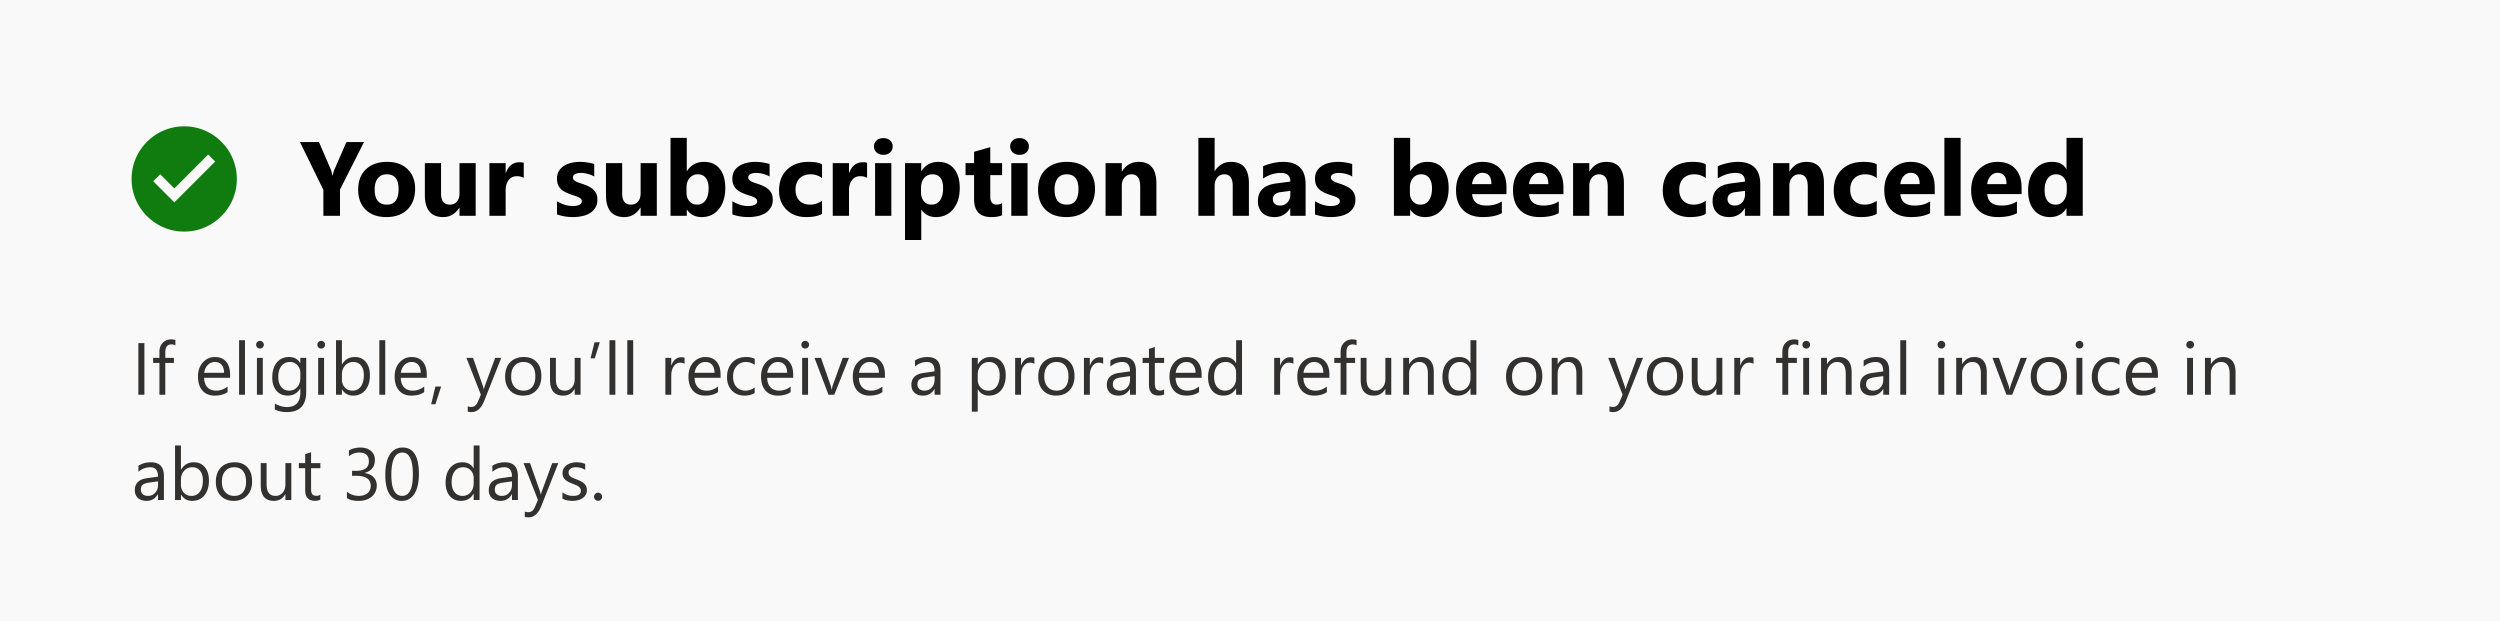
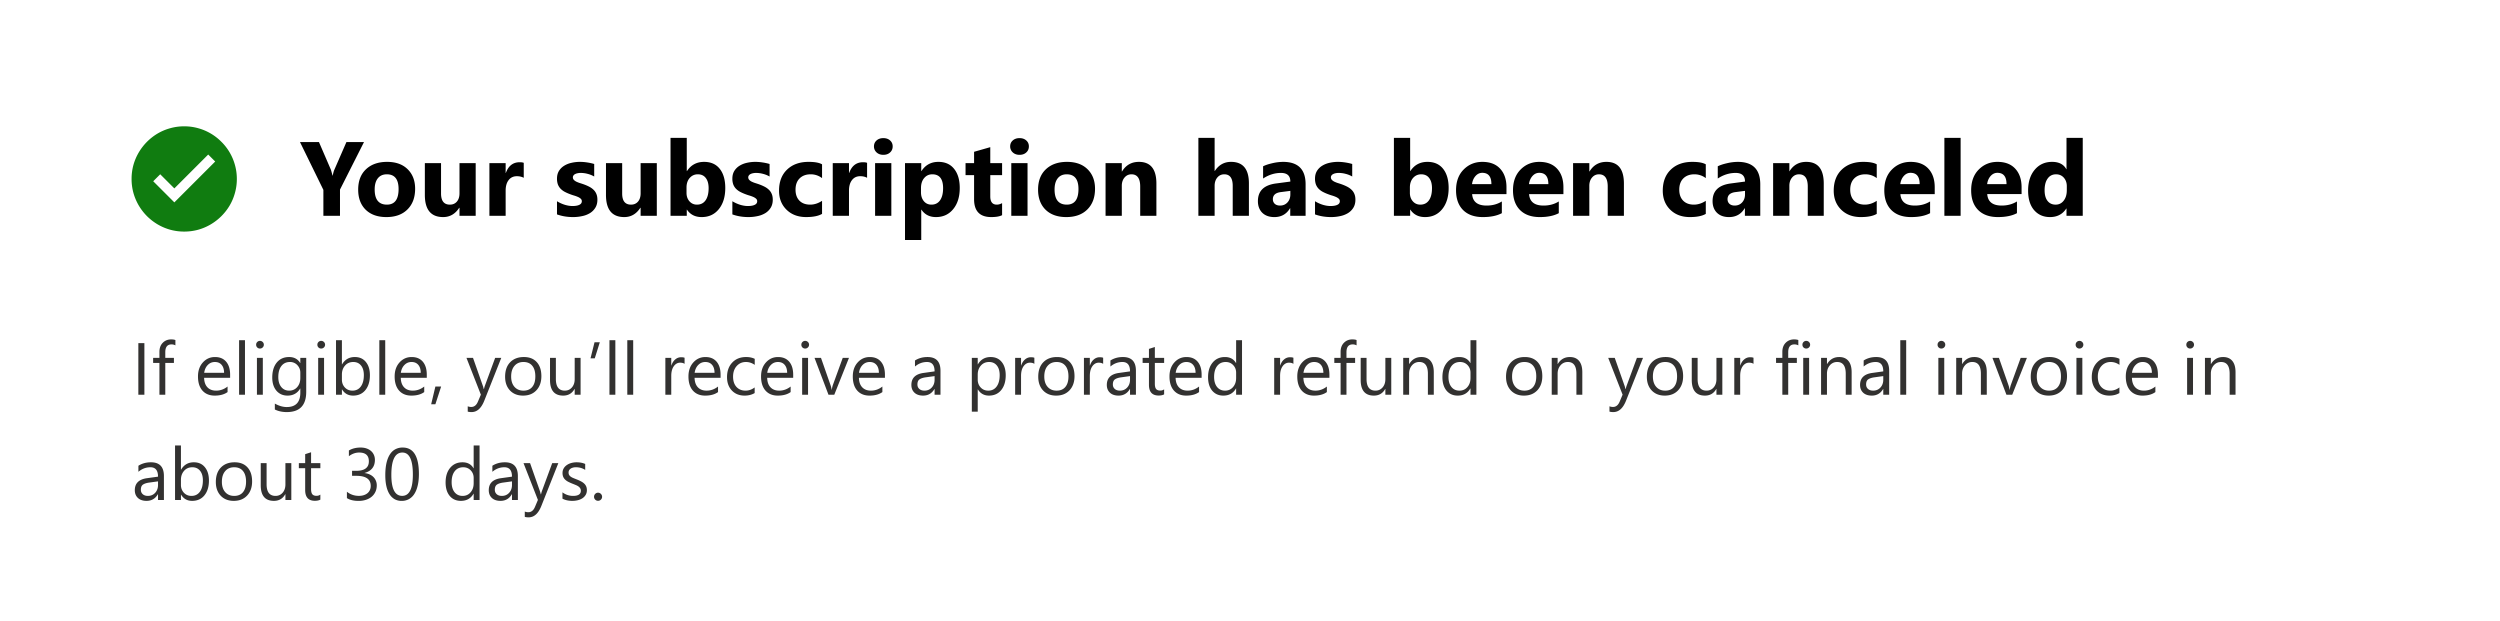
<svg xmlns="http://www.w3.org/2000/svg" width="475" height="118" fill="none">
-   <path fill="#F9F9F9" d="M0 0h475v118H0z" />
  <path fill="#107C10" d="M35 24c.918 0 1.803.12 2.656.361a9.858 9.858 0 0 1 4.404 2.578 9.858 9.858 0 0 1 2.579 4.405c.24.853.361 1.738.361 2.656a9.72 9.72 0 0 1-.361 2.656 9.852 9.852 0 0 1-1.006 2.393 10.222 10.222 0 0 1-3.594 3.584 9.952 9.952 0 0 1-2.383 1.015A9.978 9.978 0 0 1 35 44a9.977 9.977 0 0 1-2.656-.352c-.853-.24-1.65-.579-2.393-1.015a10.42 10.42 0 0 1-2.021-1.563 10.42 10.42 0 0 1-1.563-2.021 10.135 10.135 0 0 1-1.015-2.393A9.978 9.978 0 0 1 25 34c0-.918.117-1.803.352-2.656a9.95 9.95 0 0 1 1.015-2.383 10.222 10.222 0 0 1 3.584-3.594 9.85 9.85 0 0 1 2.393-1.006A9.724 9.724 0 0 1 35 24Zm5.889 6.69-1.329-1.33-6.435 6.436-2.686-2.686-1.328 1.329 4.014 4.013 7.764-7.764Z" />
-   <path fill="#000" d="m69.158 26.996-4.56 9.024V41h-3.155v-4.922L57 26.996h3.603l2.256 5.225c.04.097.147.478.323 1.142h.039c.084-.468.185-.836.302-1.103l2.295-5.264h3.34Zm4.258 14.248c-1.667 0-2.978-.465-3.935-1.396-.951-.938-1.426-2.207-1.426-3.809 0-1.654.494-2.946 1.484-3.877.99-.937 2.328-1.406 4.014-1.406 1.66 0 2.962.469 3.906 1.406.944.931 1.416 2.165 1.416 3.701 0 1.66-.488 2.972-1.465 3.936-.97.963-2.301 1.445-3.994 1.445Zm.078-8.125c-.729 0-1.295.25-1.7.752-.403.501-.605 1.211-.605 2.129 0 1.92.775 2.88 2.325 2.88 1.478 0 2.217-.986 2.217-2.958 0-1.869-.746-2.803-2.237-2.803ZM90.38 41h-3.076v-1.523h-.05c-.76 1.178-1.78 1.767-3.056 1.767-2.317 0-3.476-1.403-3.476-4.209V31h3.076v5.762c0 1.413.56 2.119 1.68 2.119.553 0 .996-.192 1.328-.576.332-.39.498-.918.498-1.582V31h3.076v10Zm9.13-7.217c-.37-.202-.803-.303-1.298-.303-.67 0-1.195.248-1.572.743-.378.488-.567 1.155-.567 2.002V41h-3.086V31h3.086v1.855h.04c.488-1.354 1.367-2.03 2.636-2.03.326 0 .58.038.762.116v2.842Zm6.319 6.953v-2.5a6.59 6.59 0 0 0 1.514.684c.508.15.986.224 1.435.224.547 0 .977-.074 1.289-.224.319-.15.479-.378.479-.684a.634.634 0 0 0-.215-.488 1.979 1.979 0 0 0-.557-.342 5.945 5.945 0 0 0-.732-.263 8.85 8.85 0 0 1-.771-.264 8 8 0 0 1-1.055-.479 3.237 3.237 0 0 1-.762-.605 2.476 2.476 0 0 1-.469-.791 3.252 3.252 0 0 1-.156-1.064c0-.56.121-1.042.361-1.446.248-.404.573-.732.977-.986.41-.26.876-.45 1.396-.567a7.17 7.17 0 0 1 1.641-.185c.443 0 .892.036 1.348.107.456.065.905.163 1.347.293v2.383a4.723 4.723 0 0 0-1.259-.508 5.106 5.106 0 0 0-1.309-.175c-.202 0-.394.019-.576.058a1.655 1.655 0 0 0-.469.156.808.808 0 0 0-.322.264.587.587 0 0 0-.117.361.68.68 0 0 0 .175.47c.118.13.271.243.459.34.189.092.398.177.625.255.235.071.466.146.694.224.41.144.781.3 1.113.47.332.168.615.367.85.595.241.228.423.495.547.8.13.307.195.671.195 1.094 0 .593-.13 1.1-.391 1.524a3.084 3.084 0 0 1-1.025 1.025 4.58 4.58 0 0 1-1.475.567 7.894 7.894 0 0 1-1.728.185c-1.1 0-2.119-.17-3.057-.508Zm18.965.264h-3.076v-1.523h-.049c-.762 1.178-1.781 1.767-3.057 1.767-2.317 0-3.476-1.403-3.476-4.209V31h3.076v5.762c0 1.413.56 2.119 1.68 2.119.553 0 .996-.192 1.328-.576.332-.39.498-.918.498-1.582V31h3.076v10Zm5.732-1.162h-.039V41H127.4V26.195h3.086v6.309h.039c.762-1.165 1.846-1.748 3.252-1.748 1.289 0 2.282.443 2.979 1.328.696.885 1.045 2.096 1.045 3.633 0 1.666-.407 3.004-1.221 4.014-.814 1.009-1.901 1.513-3.262 1.513-1.23 0-2.161-.469-2.793-1.406Zm-.087-4.219v1.026c0 .644.185 1.178.556 1.601.371.423.846.635 1.426.635.703 0 1.247-.27 1.631-.81.39-.548.586-1.319.586-2.315 0-.827-.179-1.471-.537-1.934-.352-.469-.857-.703-1.514-.703-.619 0-1.133.231-1.543.694-.404.462-.605 1.064-.605 1.806Zm8.71 5.117v-2.5a6.61 6.61 0 0 0 1.514.684c.508.15.986.224 1.436.224.547 0 .976-.074 1.289-.224.319-.15.478-.378.478-.684a.63.63 0 0 0-.215-.488 1.972 1.972 0 0 0-.556-.342 6.023 6.023 0 0 0-.733-.263 8.85 8.85 0 0 1-.771-.264 8.06 8.06 0 0 1-1.055-.479 3.278 3.278 0 0 1-.762-.605 2.473 2.473 0 0 1-.468-.791 3.25 3.25 0 0 1-.157-1.064c0-.56.121-1.042.362-1.446a3.01 3.01 0 0 1 .976-.986c.41-.26.876-.45 1.397-.567a7.156 7.156 0 0 1 1.64-.185c.443 0 .892.036 1.348.107.456.065.905.163 1.348.293v2.383a4.743 4.743 0 0 0-1.26-.508 5.106 5.106 0 0 0-1.309-.175c-.201 0-.393.019-.576.058a1.655 1.655 0 0 0-.469.156.815.815 0 0 0-.322.264.587.587 0 0 0-.117.361.68.68 0 0 0 .176.47c.117.13.27.243.459.34.189.092.397.177.625.255.234.071.465.146.693.224.41.144.781.3 1.113.47.332.168.616.367.85.595.241.228.423.495.547.8.13.307.195.671.195 1.094 0 .593-.13 1.1-.39 1.524a3.087 3.087 0 0 1-1.026 1.025 4.59 4.59 0 0 1-1.474.567 7.91 7.91 0 0 1-1.729.185c-1.1 0-2.119-.17-3.057-.508Zm17.041-.097c-.696.403-1.702.605-3.017.605-1.537 0-2.78-.465-3.731-1.396-.95-.931-1.425-2.133-1.425-3.604 0-1.7.507-3.037 1.523-4.014 1.022-.983 2.386-1.474 4.092-1.474 1.178 0 2.031.156 2.558.469v2.617a3.515 3.515 0 0 0-2.158-.723c-.885 0-1.588.26-2.109.781-.514.515-.772 1.228-.772 2.14 0 .885.248 1.581.743 2.089.494.501 1.175.752 2.041.752.768 0 1.52-.241 2.255-.723v2.48Zm8.555-6.856c-.371-.202-.804-.303-1.299-.303-.67 0-1.194.248-1.572.743-.378.488-.566 1.155-.566 2.002V41h-3.086V31h3.086v1.855h.039c.488-1.354 1.367-2.03 2.636-2.03.326 0 .58.038.762.116v2.842Zm3.086-4.365c-.521 0-.947-.153-1.279-.459a1.51 1.51 0 0 1-.498-1.143c0-.462.166-.84.498-1.132.332-.293.758-.44 1.279-.44.527 0 .954.147 1.279.44.332.293.498.67.498 1.132 0 .47-.166.853-.498 1.153-.325.3-.752.449-1.279.449ZM169.354 41h-3.086V31h3.086v10Zm5.722-1.162h-.039V45.6h-3.086V31h3.086v1.504h.039c.762-1.165 1.833-1.748 3.213-1.748 1.296 0 2.295.446 2.998 1.338.71.885 1.065 2.093 1.065 3.623 0 1.666-.414 3.004-1.241 4.014-.82 1.009-1.914 1.513-3.281 1.513-1.204 0-2.122-.469-2.754-1.406Zm-.088-4.102v.801c0 .69.183 1.253.547 1.69.365.436.843.654 1.436.654.703 0 1.246-.27 1.631-.81.39-.548.586-1.319.586-2.315 0-1.758-.684-2.637-2.051-2.637-.632 0-1.149.241-1.553.723-.397.475-.596 1.107-.596 1.894Zm15.41 5.147c-.455.24-1.142.361-2.06.361-2.175 0-3.262-1.13-3.262-3.389v-4.58h-1.621V31h1.621v-2.158l3.076-.88V31h2.246v2.275h-2.246v4.043c0 1.042.414 1.563 1.241 1.563.325 0 .66-.095 1.005-.283v2.285Zm3.311-11.465c-.521 0-.947-.153-1.279-.459a1.51 1.51 0 0 1-.498-1.143c0-.462.166-.84.498-1.132.332-.293.758-.44 1.279-.44.527 0 .954.147 1.279.44.332.293.498.67.498 1.132 0 .47-.166.853-.498 1.153-.325.3-.752.449-1.279.449ZM195.232 41h-3.086V31h3.086v10Zm7.364.244c-1.667 0-2.979-.465-3.936-1.396-.95-.938-1.426-2.207-1.426-3.809 0-1.654.495-2.946 1.485-3.877.989-.937 2.327-1.406 4.013-1.406 1.661 0 2.963.469 3.907 1.406.944.931 1.416 2.165 1.416 3.701 0 1.66-.489 2.972-1.465 3.936-.97.963-2.302 1.445-3.994 1.445Zm.078-8.125c-.729 0-1.296.25-1.699.752-.404.501-.606 1.211-.606 2.129 0 1.92.775 2.88 2.324 2.88 1.478 0 2.217-.986 2.217-2.958 0-1.869-.745-2.803-2.236-2.803ZM219.715 41h-3.076v-5.557c0-1.55-.554-2.324-1.66-2.324-.534 0-.974.205-1.319.615-.345.41-.517.931-.517 1.563V41h-3.086V31h3.086v1.582h.039c.735-1.217 1.806-1.826 3.213-1.826 2.213 0 3.32 1.374 3.32 4.121V41Zm17.578 0h-3.076v-5.684c0-1.464-.534-2.197-1.602-2.197-.547 0-.989.205-1.328.615-.338.41-.508.931-.508 1.563V41h-3.086V26.195h3.086v6.29h.039c.756-1.153 1.781-1.73 3.077-1.73 2.265 0 3.398 1.368 3.398 4.102V41Zm10.771 0h-2.919v-1.435h-.04c-.67 1.12-1.663 1.68-2.978 1.68-.97 0-1.735-.274-2.295-.821-.553-.554-.83-1.29-.83-2.207 0-1.94 1.149-3.06 3.447-3.36l2.715-.36c0-1.095-.592-1.642-1.777-1.642-1.192 0-2.325.355-3.399 1.065v-2.324c.43-.222 1.016-.417 1.758-.586a9.288 9.288 0 0 1 2.041-.254c2.852 0 4.277 1.422 4.277 4.267V41Zm-2.9-4.063v-.673l-1.816.234c-1.003.13-1.504.583-1.504 1.358 0 .351.12.64.361.869.247.221.58.332.996.332.58 0 1.052-.199 1.416-.596.365-.404.547-.911.547-1.523Zm4.688 3.8v-2.5a6.584 6.584 0 0 0 1.513.683c.508.15.987.224 1.436.224.547 0 .976-.074 1.289-.224.319-.15.478-.378.478-.684a.633.633 0 0 0-.214-.488 1.993 1.993 0 0 0-.557-.342 5.962 5.962 0 0 0-.733-.263 8.966 8.966 0 0 1-.771-.264 8.06 8.06 0 0 1-1.055-.479 3.251 3.251 0 0 1-.761-.605 2.458 2.458 0 0 1-.469-.791 3.252 3.252 0 0 1-.156-1.064c0-.56.12-1.042.361-1.446a3.01 3.01 0 0 1 .976-.986c.411-.26.876-.45 1.397-.567a7.158 7.158 0 0 1 1.641-.185c.442 0 .891.036 1.347.107.456.065.905.163 1.348.293v2.383a4.743 4.743 0 0 0-1.26-.508 5.104 5.104 0 0 0-1.308-.175 2.76 2.76 0 0 0-.577.058 1.648 1.648 0 0 0-.468.156.81.81 0 0 0-.323.264.587.587 0 0 0-.117.361.68.68 0 0 0 .176.47c.117.13.27.243.459.34.189.092.397.177.625.255.234.071.465.146.693.224.41.144.782.3 1.114.47.332.168.615.367.849.595.241.228.423.495.547.8.13.307.195.671.195 1.094 0 .593-.13 1.1-.39 1.524a3.087 3.087 0 0 1-1.026 1.025 4.58 4.58 0 0 1-1.474.567 7.91 7.91 0 0 1-1.729.185c-1.1 0-2.119-.17-3.056-.508Zm18.115-.9h-.039V41h-3.086V26.195h3.086v6.309h.039c.762-1.165 1.845-1.748 3.252-1.748 1.289 0 2.282.443 2.978 1.328.697.885 1.045 2.096 1.045 3.633 0 1.666-.407 3.004-1.221 4.014-.813 1.009-1.901 1.513-3.261 1.513-1.231 0-2.162-.469-2.793-1.406Zm-.088-4.218v1.026c0 .644.185 1.178.557 1.601.371.423.846.635 1.425.635.703 0 1.247-.27 1.631-.81.391-.548.586-1.319.586-2.315 0-.827-.179-1.471-.537-1.934-.352-.469-.856-.703-1.514-.703-.618 0-1.132.231-1.543.694-.403.462-.605 1.064-.605 1.806Zm18.35 1.26h-6.524c.104 1.452 1.019 2.178 2.744 2.178 1.1 0 2.067-.26 2.901-.782v2.227c-.925.495-2.126.742-3.604.742-1.614 0-2.868-.446-3.76-1.338-.892-.898-1.338-2.148-1.338-3.75 0-1.66.482-2.975 1.446-3.945.963-.97 2.148-1.455 3.554-1.455 1.459 0 2.585.433 3.379 1.299.801.866 1.202 2.04 1.202 3.525v1.299Zm-2.862-1.895c0-1.432-.579-2.148-1.738-2.148-.495 0-.925.205-1.289.615-.358.41-.576.921-.654 1.533h3.681Zm13.682 1.895h-6.524c.105 1.452 1.019 2.178 2.745 2.178 1.1 0 2.067-.26 2.9-.782v2.227c-.925.495-2.126.742-3.604.742-1.614 0-2.867-.446-3.759-1.338-.892-.898-1.338-2.148-1.338-3.75 0-1.66.482-2.975 1.445-3.945.964-.97 2.148-1.455 3.555-1.455 1.458 0 2.584.433 3.379 1.299.8.866 1.201 2.04 1.201 3.525v1.299Zm-2.861-1.895c0-1.432-.58-2.148-1.739-2.148-.495 0-.924.205-1.289.615-.358.41-.576.921-.654 1.533h3.682ZM308.543 41h-3.076v-5.557c0-1.55-.554-2.324-1.66-2.324-.534 0-.974.205-1.319.615-.345.41-.517.931-.517 1.563V41h-3.086V31h3.086v1.582h.039c.735-1.217 1.806-1.826 3.213-1.826 2.213 0 3.32 1.374 3.32 4.121V41Zm15.557-.361c-.697.403-1.703.605-3.018.605-1.536 0-2.78-.465-3.73-1.396-.951-.931-1.426-2.133-1.426-3.604 0-1.7.508-3.037 1.523-4.014 1.022-.983 2.386-1.474 4.092-1.474 1.178 0 2.031.156 2.559.469v2.617a3.52 3.52 0 0 0-2.159-.723c-.885 0-1.588.26-2.109.781-.514.515-.771 1.228-.771 2.14 0 .885.247 1.581.742 2.089.495.501 1.175.752 2.041.752.768 0 1.52-.241 2.256-.723v2.48Zm10.351.361h-2.92v-1.435h-.039c-.67 1.12-1.663 1.68-2.978 1.68-.97 0-1.735-.274-2.295-.821-.554-.554-.83-1.29-.83-2.207 0-1.94 1.149-3.06 3.447-3.36l2.715-.36c0-1.095-.593-1.642-1.778-1.642-1.191 0-2.324.355-3.398 1.065v-2.324c.43-.222 1.016-.417 1.758-.586a9.288 9.288 0 0 1 2.041-.254c2.851 0 4.277 1.422 4.277 4.267V41Zm-2.9-4.063v-.673l-1.817.234c-1.002.13-1.504.583-1.504 1.358 0 .351.121.64.362.869.247.221.579.332.996.332.579 0 1.051-.199 1.416-.596.364-.404.547-.911.547-1.523Zm15 4.063h-3.076v-5.557c0-1.55-.554-2.324-1.661-2.324-.533 0-.973.205-1.318.615-.345.41-.517.931-.517 1.563V41h-3.086V31h3.086v1.582h.039c.735-1.217 1.806-1.826 3.212-1.826 2.214 0 3.321 1.374 3.321 4.121V41Zm10.029-.361c-.697.403-1.702.605-3.018.605-1.536 0-2.779-.465-3.73-1.396-.95-.931-1.426-2.133-1.426-3.604 0-1.7.508-3.037 1.524-4.014 1.022-.983 2.386-1.474 4.091-1.474 1.179 0 2.032.156 2.559.469v2.617a3.517 3.517 0 0 0-2.158-.723c-.886 0-1.589.26-2.11.781-.514.515-.771 1.228-.771 2.14 0 .885.247 1.581.742 2.089.495.501 1.175.752 2.041.752.768 0 1.52-.241 2.256-.723v2.48Zm11.016-3.76h-6.524c.104 1.452 1.019 2.178 2.744 2.178 1.101 0 2.067-.26 2.901-.782v2.227c-.925.495-2.126.742-3.604.742-1.614 0-2.868-.446-3.759-1.338-.892-.898-1.338-2.148-1.338-3.75 0-1.66.481-2.975 1.445-3.945.963-.97 2.148-1.455 3.555-1.455 1.458 0 2.584.433 3.379 1.299.8.866 1.201 2.04 1.201 3.525v1.299Zm-2.862-1.895c0-1.432-.579-2.148-1.738-2.148-.495 0-.924.205-1.289.615-.358.41-.576.921-.654 1.533h3.681ZM372.518 41h-3.086V26.195h3.086V41Zm11.582-4.121h-6.524c.104 1.452 1.019 2.178 2.744 2.178 1.101 0 2.067-.26 2.901-.782v2.227c-.925.495-2.126.742-3.604.742-1.614 0-2.868-.446-3.76-1.338-.892-.898-1.337-2.148-1.337-3.75 0-1.66.481-2.975 1.445-3.945.963-.97 2.148-1.455 3.555-1.455 1.458 0 2.584.433 3.378 1.299.801.866 1.202 2.04 1.202 3.525v1.299Zm-2.862-1.895c0-1.432-.579-2.148-1.738-2.148-.495 0-.924.205-1.289.615-.358.41-.576.921-.654 1.533h3.681ZM395.721 41h-3.086v-1.377h-.039c-.703 1.08-1.735 1.621-3.096 1.621-1.25 0-2.256-.44-3.018-1.318-.761-.886-1.142-2.12-1.142-3.701 0-1.654.42-2.979 1.26-3.975.839-.996 1.94-1.494 3.3-1.494 1.289 0 2.188.462 2.696 1.387h.039v-5.948h3.086V41Zm-3.028-4.863v-.752c0-.651-.188-1.192-.566-1.621-.378-.43-.869-.645-1.475-.645-.683 0-1.217.27-1.601.81-.384.535-.576 1.27-.576 2.208 0 .879.185 1.556.556 2.031.371.475.886.713 1.543.713.625 0 1.133-.25 1.524-.752.397-.501.595-1.165.595-1.992Z" />
+   <path fill="#000" d="m69.158 26.996-4.56 9.024V41h-3.155v-4.922L57 26.996h3.603l2.256 5.225c.04.097.147.478.323 1.142h.039c.084-.468.185-.836.302-1.103l2.295-5.264h3.34Zm4.258 14.248c-1.667 0-2.978-.465-3.935-1.396-.951-.938-1.426-2.207-1.426-3.809 0-1.654.494-2.946 1.484-3.877.99-.937 2.328-1.406 4.014-1.406 1.66 0 2.962.469 3.906 1.406.944.931 1.416 2.165 1.416 3.701 0 1.66-.488 2.972-1.465 3.936-.97.963-2.301 1.445-3.994 1.445Zm.078-8.125c-.729 0-1.295.25-1.7.752-.403.501-.605 1.211-.605 2.129 0 1.92.775 2.88 2.325 2.88 1.478 0 2.217-.986 2.217-2.958 0-1.869-.746-2.803-2.237-2.803ZM90.38 41h-3.076v-1.523h-.05c-.76 1.178-1.78 1.767-3.056 1.767-2.317 0-3.476-1.403-3.476-4.209V31h3.076v5.762c0 1.413.56 2.119 1.68 2.119.553 0 .996-.192 1.328-.576.332-.39.498-.918.498-1.582V31h3.076v10Zm9.13-7.217c-.37-.202-.803-.303-1.298-.303-.67 0-1.195.248-1.572.743-.378.488-.567 1.155-.567 2.002V41h-3.086V31h3.086v1.855h.04c.488-1.354 1.367-2.03 2.636-2.03.326 0 .58.038.762.116v2.842Zm6.319 6.953v-2.5a6.59 6.59 0 0 0 1.514.684c.508.15.986.224 1.435.224.547 0 .977-.074 1.289-.224.319-.15.479-.378.479-.684a.634.634 0 0 0-.215-.488 1.979 1.979 0 0 0-.557-.342 5.945 5.945 0 0 0-.732-.263 8.85 8.85 0 0 1-.771-.264 8 8 0 0 1-1.055-.479 3.237 3.237 0 0 1-.762-.605 2.476 2.476 0 0 1-.469-.791 3.252 3.252 0 0 1-.156-1.064c0-.56.121-1.042.361-1.446.248-.404.573-.732.977-.986.41-.26.876-.45 1.396-.567a7.17 7.17 0 0 1 1.641-.185c.443 0 .892.036 1.348.107.456.065.905.163 1.347.293v2.383a4.723 4.723 0 0 0-1.259-.508 5.106 5.106 0 0 0-1.309-.175c-.202 0-.394.019-.576.058a1.655 1.655 0 0 0-.469.156.808.808 0 0 0-.322.264.587.587 0 0 0-.117.361.68.68 0 0 0 .175.47c.118.13.271.243.459.34.189.092.398.177.625.255.235.071.466.146.694.224.41.144.781.3 1.113.47.332.168.615.367.85.595.241.228.423.495.547.8.13.307.195.671.195 1.094 0 .593-.13 1.1-.391 1.524a3.084 3.084 0 0 1-1.025 1.025 4.58 4.58 0 0 1-1.475.567 7.894 7.894 0 0 1-1.728.185c-1.1 0-2.119-.17-3.057-.508Zm18.965.264h-3.076v-1.523h-.049c-.762 1.178-1.781 1.767-3.057 1.767-2.317 0-3.476-1.403-3.476-4.209V31h3.076v5.762c0 1.413.56 2.119 1.68 2.119.553 0 .996-.192 1.328-.576.332-.39.498-.918.498-1.582V31h3.076v10Zm5.732-1.162h-.039V41H127.4V26.195h3.086v6.309h.039c.762-1.165 1.846-1.748 3.252-1.748 1.289 0 2.282.443 2.979 1.328.696.885 1.045 2.096 1.045 3.633 0 1.666-.407 3.004-1.221 4.014-.814 1.009-1.901 1.513-3.262 1.513-1.23 0-2.161-.469-2.793-1.406Zm-.087-4.219v1.026c0 .644.185 1.178.556 1.601.371.423.846.635 1.426.635.703 0 1.247-.27 1.631-.81.39-.548.586-1.319.586-2.315 0-.827-.179-1.471-.537-1.934-.352-.469-.857-.703-1.514-.703-.619 0-1.133.231-1.543.694-.404.462-.605 1.064-.605 1.806Zm8.71 5.117v-2.5a6.61 6.61 0 0 0 1.514.684c.508.15.986.224 1.436.224.547 0 .976-.074 1.289-.224.319-.15.478-.378.478-.684a.63.63 0 0 0-.215-.488 1.972 1.972 0 0 0-.556-.342 6.023 6.023 0 0 0-.733-.263 8.85 8.85 0 0 1-.771-.264 8.06 8.06 0 0 1-1.055-.479 3.278 3.278 0 0 1-.762-.605 2.473 2.473 0 0 1-.468-.791 3.25 3.25 0 0 1-.157-1.064c0-.56.121-1.042.362-1.446a3.01 3.01 0 0 1 .976-.986c.41-.26.876-.45 1.397-.567a7.156 7.156 0 0 1 1.64-.185c.443 0 .892.036 1.348.107.456.065.905.163 1.348.293v2.383a4.743 4.743 0 0 0-1.26-.508 5.106 5.106 0 0 0-1.309-.175c-.201 0-.393.019-.576.058a1.655 1.655 0 0 0-.469.156.815.815 0 0 0-.322.264.587.587 0 0 0-.117.361.68.68 0 0 0 .176.47c.117.13.27.243.459.34.189.092.397.177.625.255.234.071.465.146.693.224.41.144.781.3 1.113.47.332.168.616.367.85.595.241.228.423.495.547.8.13.307.195.671.195 1.094 0 .593-.13 1.1-.39 1.524a3.087 3.087 0 0 1-1.026 1.025 4.59 4.59 0 0 1-1.474.567 7.91 7.91 0 0 1-1.729.185c-1.1 0-2.119-.17-3.057-.508Zm17.041-.097c-.696.403-1.702.605-3.017.605-1.537 0-2.78-.465-3.731-1.396-.95-.931-1.425-2.133-1.425-3.604 0-1.7.507-3.037 1.523-4.014 1.022-.983 2.386-1.474 4.092-1.474 1.178 0 2.031.156 2.558.469v2.617a3.515 3.515 0 0 0-2.158-.723c-.885 0-1.588.26-2.109.781-.514.515-.772 1.228-.772 2.14 0 .885.248 1.581.743 2.089.494.501 1.175.752 2.041.752.768 0 1.52-.241 2.255-.723v2.48Zm8.555-6.856c-.371-.202-.804-.303-1.299-.303-.67 0-1.194.248-1.572.743-.378.488-.566 1.155-.566 2.002V41h-3.086V31h3.086v1.855h.039c.488-1.354 1.367-2.03 2.636-2.03.326 0 .58.038.762.116v2.842Zm3.086-4.365c-.521 0-.947-.153-1.279-.459a1.51 1.51 0 0 1-.498-1.143c0-.462.166-.84.498-1.132.332-.293.758-.44 1.279-.44.527 0 .954.147 1.279.44.332.293.498.67.498 1.132 0 .47-.166.853-.498 1.153-.325.3-.752.449-1.279.449ZM169.354 41h-3.086V31h3.086v10Zm5.722-1.162h-.039V45.6h-3.086V31h3.086v1.504h.039c.762-1.165 1.833-1.748 3.213-1.748 1.296 0 2.295.446 2.998 1.338.71.885 1.065 2.093 1.065 3.623 0 1.666-.414 3.004-1.241 4.014-.82 1.009-1.914 1.513-3.281 1.513-1.204 0-2.122-.469-2.754-1.406Zm-.088-4.102v.801c0 .69.183 1.253.547 1.69.365.436.843.654 1.436.654.703 0 1.246-.27 1.631-.81.39-.548.586-1.319.586-2.315 0-1.758-.684-2.637-2.051-2.637-.632 0-1.149.241-1.553.723-.397.475-.596 1.107-.596 1.894Zm15.41 5.147c-.455.24-1.142.361-2.06.361-2.175 0-3.262-1.13-3.262-3.389v-4.58h-1.621V31h1.621v-2.158l3.076-.88V31h2.246v2.275h-2.246v4.043c0 1.042.414 1.563 1.241 1.563.325 0 .66-.095 1.005-.283v2.285Zm3.311-11.465c-.521 0-.947-.153-1.279-.459a1.51 1.51 0 0 1-.498-1.143c0-.462.166-.84.498-1.132.332-.293.758-.44 1.279-.44.527 0 .954.147 1.279.44.332.293.498.67.498 1.132 0 .47-.166.853-.498 1.153-.325.3-.752.449-1.279.449ZM195.232 41h-3.086V31h3.086v10Zm7.364.244c-1.667 0-2.979-.465-3.936-1.396-.95-.938-1.426-2.207-1.426-3.809 0-1.654.495-2.946 1.485-3.877.989-.937 2.327-1.406 4.013-1.406 1.661 0 2.963.469 3.907 1.406.944.931 1.416 2.165 1.416 3.701 0 1.66-.489 2.972-1.465 3.936-.97.963-2.302 1.445-3.994 1.445Zm.078-8.125c-.729 0-1.296.25-1.699.752-.404.501-.606 1.211-.606 2.129 0 1.92.775 2.88 2.324 2.88 1.478 0 2.217-.986 2.217-2.958 0-1.869-.745-2.803-2.236-2.803ZM219.715 41h-3.076v-5.557c0-1.55-.554-2.324-1.66-2.324-.534 0-.974.205-1.319.615-.345.41-.517.931-.517 1.563V41h-3.086V31h3.086v1.582h.039c.735-1.217 1.806-1.826 3.213-1.826 2.213 0 3.32 1.374 3.32 4.121V41Zm17.578 0h-3.076v-5.684c0-1.464-.534-2.197-1.602-2.197-.547 0-.989.205-1.328.615-.338.41-.508.931-.508 1.563V41h-3.086V26.195h3.086v6.29h.039c.756-1.153 1.781-1.73 3.077-1.73 2.265 0 3.398 1.368 3.398 4.102V41Zm10.771 0h-2.919v-1.435h-.04c-.67 1.12-1.663 1.68-2.978 1.68-.97 0-1.735-.274-2.295-.821-.553-.554-.83-1.29-.83-2.207 0-1.94 1.149-3.06 3.447-3.36l2.715-.36c0-1.095-.592-1.642-1.777-1.642-1.192 0-2.325.355-3.399 1.065v-2.324c.43-.222 1.016-.417 1.758-.586a9.288 9.288 0 0 1 2.041-.254c2.852 0 4.277 1.422 4.277 4.267V41Zm-2.9-4.063v-.673l-1.816.234c-1.003.13-1.504.583-1.504 1.358 0 .351.12.64.361.869.247.221.58.332.996.332.58 0 1.052-.199 1.416-.596.365-.404.547-.911.547-1.523Zm4.688 3.8v-2.5a6.584 6.584 0 0 0 1.513.683c.508.15.987.224 1.436.224.547 0 .976-.074 1.289-.224.319-.15.478-.378.478-.684a.633.633 0 0 0-.214-.488 1.993 1.993 0 0 0-.557-.342 5.962 5.962 0 0 0-.733-.263 8.966 8.966 0 0 1-.771-.264 8.06 8.06 0 0 1-1.055-.479 3.251 3.251 0 0 1-.761-.605 2.458 2.458 0 0 1-.469-.791 3.252 3.252 0 0 1-.156-1.064c0-.56.12-1.042.361-1.446a3.01 3.01 0 0 1 .976-.986c.411-.26.876-.45 1.397-.567a7.158 7.158 0 0 1 1.641-.185c.442 0 .891.036 1.347.107.456.065.905.163 1.348.293v2.383a4.743 4.743 0 0 0-1.26-.508 5.104 5.104 0 0 0-1.308-.175 2.76 2.76 0 0 0-.577.058 1.648 1.648 0 0 0-.468.156.81.81 0 0 0-.323.264.587.587 0 0 0-.117.361.68.68 0 0 0 .176.47c.117.13.27.243.459.34.189.092.397.177.625.255.234.071.465.146.693.224.41.144.782.3 1.114.47.332.168.615.367.849.595.241.228.423.495.547.8.13.307.195.671.195 1.094 0 .593-.13 1.1-.39 1.524a3.087 3.087 0 0 1-1.026 1.025 4.58 4.58 0 0 1-1.474.567 7.91 7.91 0 0 1-1.729.185c-1.1 0-2.119-.17-3.056-.508Zm18.115-.9h-.039V41h-3.086V26.195h3.086v6.309h.039c.762-1.165 1.845-1.748 3.252-1.748 1.289 0 2.282.443 2.978 1.328.697.885 1.045 2.096 1.045 3.633 0 1.666-.407 3.004-1.221 4.014-.813 1.009-1.901 1.513-3.261 1.513-1.231 0-2.162-.469-2.793-1.406Zm-.088-4.218v1.026c0 .644.185 1.178.557 1.601.371.423.846.635 1.425.635.703 0 1.247-.27 1.631-.81.391-.548.586-1.319.586-2.315 0-.827-.179-1.471-.537-1.934-.352-.469-.856-.703-1.514-.703-.618 0-1.132.231-1.543.694-.403.462-.605 1.064-.605 1.806Zm18.35 1.26h-6.524c.104 1.452 1.019 2.178 2.744 2.178 1.1 0 2.067-.26 2.901-.782v2.227c-.925.495-2.126.742-3.604.742-1.614 0-2.868-.446-3.76-1.338-.892-.898-1.338-2.148-1.338-3.75 0-1.66.482-2.975 1.446-3.945.963-.97 2.148-1.455 3.554-1.455 1.459 0 2.585.433 3.379 1.299.801.866 1.202 2.04 1.202 3.525v1.299Zm-2.862-1.895c0-1.432-.579-2.148-1.738-2.148-.495 0-.925.205-1.289.615-.358.41-.576.921-.654 1.533h3.681Zm13.682 1.895h-6.524c.105 1.452 1.019 2.178 2.745 2.178 1.1 0 2.067-.26 2.9-.782v2.227c-.925.495-2.126.742-3.604.742-1.614 0-2.867-.446-3.759-1.338-.892-.898-1.338-2.148-1.338-3.75 0-1.66.482-2.975 1.445-3.945.964-.97 2.148-1.455 3.555-1.455 1.458 0 2.584.433 3.379 1.299.8.866 1.201 2.04 1.201 3.525v1.299Zm-2.861-1.895c0-1.432-.58-2.148-1.739-2.148-.495 0-.924.205-1.289.615-.358.41-.576.921-.654 1.533h3.682ZM308.543 41h-3.076v-5.557c0-1.55-.554-2.324-1.66-2.324-.534 0-.974.205-1.319.615-.345.41-.517.931-.517 1.563V41h-3.086V31h3.086v1.582h.039c.735-1.217 1.806-1.826 3.213-1.826 2.213 0 3.32 1.374 3.32 4.121V41Zm15.557-.361c-.697.403-1.703.605-3.018.605-1.536 0-2.78-.465-3.73-1.396-.951-.931-1.426-2.133-1.426-3.604 0-1.7.508-3.037 1.523-4.014 1.022-.983 2.386-1.474 4.092-1.474 1.178 0 2.031.156 2.559.469v2.617a3.52 3.52 0 0 0-2.159-.723c-.885 0-1.588.26-2.109.781-.514.515-.771 1.228-.771 2.14 0 .885.247 1.581.742 2.089.495.501 1.175.752 2.041.752.768 0 1.52-.241 2.256-.723v2.48Zm10.351.361h-2.92v-1.435h-.039c-.67 1.12-1.663 1.68-2.978 1.68-.97 0-1.735-.274-2.295-.821-.554-.554-.83-1.29-.83-2.207 0-1.94 1.149-3.06 3.447-3.36l2.715-.36c0-1.095-.593-1.642-1.778-1.642-1.191 0-2.324.355-3.398 1.065v-2.324c.43-.222 1.016-.417 1.758-.586a9.288 9.288 0 0 1 2.041-.254c2.851 0 4.277 1.422 4.277 4.267V41Zm-2.9-4.063v-.673l-1.817.234c-1.002.13-1.504.583-1.504 1.358 0 .351.121.64.362.869.247.221.579.332.996.332.579 0 1.051-.199 1.416-.596.364-.404.547-.911.547-1.523Zm15 4.063h-3.076v-5.557c0-1.55-.554-2.324-1.661-2.324-.533 0-.973.205-1.318.615-.345.41-.517.931-.517 1.563V41h-3.086V31h3.086v1.582c.735-1.217 1.806-1.826 3.212-1.826 2.214 0 3.321 1.374 3.321 4.121V41Zm10.029-.361c-.697.403-1.702.605-3.018.605-1.536 0-2.779-.465-3.73-1.396-.95-.931-1.426-2.133-1.426-3.604 0-1.7.508-3.037 1.524-4.014 1.022-.983 2.386-1.474 4.091-1.474 1.179 0 2.032.156 2.559.469v2.617a3.517 3.517 0 0 0-2.158-.723c-.886 0-1.589.26-2.11.781-.514.515-.771 1.228-.771 2.14 0 .885.247 1.581.742 2.089.495.501 1.175.752 2.041.752.768 0 1.52-.241 2.256-.723v2.48Zm11.016-3.76h-6.524c.104 1.452 1.019 2.178 2.744 2.178 1.101 0 2.067-.26 2.901-.782v2.227c-.925.495-2.126.742-3.604.742-1.614 0-2.868-.446-3.759-1.338-.892-.898-1.338-2.148-1.338-3.75 0-1.66.481-2.975 1.445-3.945.963-.97 2.148-1.455 3.555-1.455 1.458 0 2.584.433 3.379 1.299.8.866 1.201 2.04 1.201 3.525v1.299Zm-2.862-1.895c0-1.432-.579-2.148-1.738-2.148-.495 0-.924.205-1.289.615-.358.41-.576.921-.654 1.533h3.681ZM372.518 41h-3.086V26.195h3.086V41Zm11.582-4.121h-6.524c.104 1.452 1.019 2.178 2.744 2.178 1.101 0 2.067-.26 2.901-.782v2.227c-.925.495-2.126.742-3.604.742-1.614 0-2.868-.446-3.76-1.338-.892-.898-1.337-2.148-1.337-3.75 0-1.66.481-2.975 1.445-3.945.963-.97 2.148-1.455 3.555-1.455 1.458 0 2.584.433 3.378 1.299.801.866 1.202 2.04 1.202 3.525v1.299Zm-2.862-1.895c0-1.432-.579-2.148-1.738-2.148-.495 0-.924.205-1.289.615-.358.41-.576.921-.654 1.533h3.681ZM395.721 41h-3.086v-1.377h-.039c-.703 1.08-1.735 1.621-3.096 1.621-1.25 0-2.256-.44-3.018-1.318-.761-.886-1.142-2.12-1.142-3.701 0-1.654.42-2.979 1.26-3.975.839-.996 1.94-1.494 3.3-1.494 1.289 0 2.188.462 2.696 1.387h.039v-5.948h3.086V41Zm-3.028-4.863v-.752c0-.651-.188-1.192-.566-1.621-.378-.43-.869-.645-1.475-.645-.683 0-1.217.27-1.601.81-.384.535-.576 1.27-.576 2.208 0 .879.185 1.556.556 2.031.371.475.886.713 1.543.713.625 0 1.133-.25 1.524-.752.397-.501.595-1.165.595-1.992Z" />
  <path fill="#323130" d="M27.434 75h-1.149v-9.803h1.149V75Zm5.892-9.379a1.493 1.493 0 0 0-.745-.184c-.784 0-1.176.494-1.176 1.483V68h1.64v.957h-1.64V75h-1.114v-6.043h-1.196V68h1.196v-1.135c0-.733.212-1.312.636-1.736.424-.428.952-.643 1.586-.643.342 0 .613.041.813.123v1.012Zm10.398 6.16H38.78c.019.779.228 1.38.63 1.804.4.424.952.636 1.654.636.788 0 1.513-.26 2.173-.78v1.053c-.615.447-1.428.67-2.44.67-.99 0-1.766-.317-2.331-.95-.565-.638-.848-1.534-.848-2.687 0-1.089.308-1.975.923-2.659.62-.688 1.388-1.032 2.304-1.032.916 0 1.624.296 2.126.889.501.592.752 1.415.752 2.467v.588Zm-1.149-.95c-.004-.648-.162-1.152-.472-1.512-.305-.36-.73-.54-1.278-.54-.529 0-.977.19-1.347.568-.369.378-.596.872-.683 1.483h3.78ZM46.547 75h-1.121V64.637h1.12V75Zm2.844-8.777a.71.71 0 0 1-.725-.725c0-.21.07-.383.212-.52a.698.698 0 0 1 .513-.211c.205 0 .378.07.52.212.145.136.218.31.218.519a.69.69 0 0 1-.219.513.707.707 0 0 1-.52.212ZM49.938 75h-1.122v-7h1.121v7Zm8.244-.56c0 2.57-1.23 3.855-3.692 3.855-.866 0-1.622-.164-2.27-.492v-1.121c.79.437 1.541.656 2.257.656 1.722 0 2.584-.916 2.584-2.748v-.766h-.028c-.533.893-1.335 1.34-2.406 1.34-.87 0-1.572-.31-2.105-.93-.53-.624-.794-1.46-.794-2.508 0-1.19.285-2.135.855-2.837.574-.702 1.358-1.053 2.352-1.053.943 0 1.642.378 2.098 1.135h.027V68h1.122v6.44Zm-1.122-2.605v-1.032c0-.556-.189-1.032-.567-1.429a1.846 1.846 0 0 0-1.401-.595c-.693 0-1.235.253-1.627.76-.392.5-.588 1.204-.588 2.111 0 .78.187 1.404.56 1.873.379.465.878.698 1.498.698.628 0 1.139-.224 1.53-.67.397-.447.595-1.019.595-1.716Zm3.965-5.612a.71.71 0 0 1-.724-.725c0-.21.07-.383.212-.52a.698.698 0 0 1 .512-.211c.206 0 .379.07.52.212a.68.68 0 0 1 .219.519c0 .2-.073.371-.22.513a.706.706 0 0 1-.519.212ZM61.572 75h-1.12v-7h1.12v7Zm3.418-1.012h-.027V75h-1.121V64.637h1.12v4.594h.028c.552-.93 1.358-1.395 2.42-1.395.898 0 1.6.314 2.106.943.51.625.765 1.463.765 2.516 0 1.171-.285 2.11-.854 2.816-.57.702-1.35 1.053-2.338 1.053-.925 0-1.625-.392-2.099-1.176Zm-.027-2.823v.978c0 .578.187 1.07.56 1.476.379.401.857.602 1.436.602.679 0 1.21-.26 1.593-.78.387-.52.58-1.242.58-2.167 0-.779-.18-1.39-.54-1.832-.36-.442-.847-.663-1.462-.663-.652 0-1.176.228-1.572.684-.397.451-.595 1.018-.595 1.702ZM73.193 75h-1.12V64.637h1.12V75Zm7.896-3.22h-4.942c.018.78.227 1.381.628 1.805.401.424.953.636 1.655.636.788 0 1.513-.26 2.173-.78v1.053c-.615.447-1.428.67-2.44.67-.989 0-1.766-.317-2.331-.95-.565-.638-.848-1.534-.848-2.687 0-1.089.308-1.975.923-2.659.62-.688 1.388-1.032 2.304-1.032.916 0 1.625.296 2.126.889.501.592.752 1.415.752 2.467v.588Zm-1.149-.95c-.004-.647-.161-1.15-.471-1.51-.306-.36-.732-.54-1.279-.54-.528 0-.977.188-1.346.567-.37.378-.597.872-.684 1.483h3.78Zm3.876 2.611-1.093 3.364h-.8l.8-3.364h1.093ZM95.24 68l-3.22 8.121c-.574 1.45-1.38 2.174-2.42 2.174-.291 0-.535-.03-.73-.089v-1.005c.24.082.462.123.662.123.565 0 .99-.337 1.272-1.011l.56-1.327L88.63 68h1.244l1.894 5.387c.022.068.07.246.143.533h.041a7.98 7.98 0 0 1 .137-.52l1.99-5.4h1.161Zm4.136 7.164c-1.034 0-1.862-.326-2.481-.978-.616-.656-.923-1.524-.923-2.604 0-1.176.321-2.094.964-2.755.642-.66 1.51-.991 2.604-.991 1.044 0 1.857.321 2.44.964.588.642.882 1.533.882 2.673 0 1.116-.316 2.012-.95 2.686-.629.67-1.474 1.005-2.536 1.005Zm.082-6.385c-.72 0-1.29.246-1.709.739-.42.487-.629 1.162-.629 2.023 0 .83.212 1.483.636 1.962.424.478.991.718 1.702.718.725 0 1.281-.235 1.668-.704.392-.47.588-1.137.588-2.003 0-.875-.196-1.55-.588-2.024-.387-.474-.943-.71-1.668-.71ZM110.312 75h-1.121v-1.107h-.027c-.465.847-1.185 1.271-2.16 1.271-1.668 0-2.502-.993-2.502-2.98V68h1.114v4.006c0 1.476.565 2.215 1.696 2.215.546 0 .995-.2 1.346-.602.356-.406.533-.934.533-1.586V68h1.121v7Zm3.651-9.967-.957 3.049h-.807l.759-3.049h1.005ZM116.916 75h-1.121V64.637h1.121V75Zm3.391 0h-1.121V64.637h1.121V75Zm9.761-5.865c-.196-.15-.478-.226-.847-.226-.479 0-.88.226-1.203.677-.319.451-.479 1.066-.479 1.846V75h-1.121v-7h1.121v1.442h.027c.16-.492.404-.875.732-1.148a1.66 1.66 0 0 1 1.1-.417c.292 0 .515.032.67.096v1.162Zm6.843 2.645h-4.942c.018.78.228 1.381.629 1.805.401.424.952.636 1.654.636.788 0 1.513-.26 2.174-.78v1.053c-.615.447-1.429.67-2.441.67-.989 0-1.766-.317-2.331-.95-.565-.638-.847-1.534-.847-2.687 0-1.089.307-1.975.922-2.659.62-.688 1.388-1.032 2.304-1.032.916 0 1.625.296 2.126.889.501.592.752 1.415.752 2.467v.588Zm-1.148-.95c-.005-.647-.162-1.15-.472-1.51-.305-.36-.731-.54-1.278-.54-.529 0-.978.188-1.347.567-.369.378-.597.872-.684 1.483h3.781Zm7.622 3.849c-.538.323-1.176.485-1.914.485-.998 0-1.805-.323-2.42-.97-.611-.652-.916-1.495-.916-2.53 0-1.153.33-2.078.991-2.775.661-.702 1.543-1.053 2.645-1.053.616 0 1.158.114 1.627.342v1.148c-.519-.364-1.075-.547-1.668-.547-.715 0-1.303.258-1.763.773-.456.51-.684 1.182-.684 2.016 0 .82.214 1.468.643 1.942.433.474 1.012.71 1.736.71.611 0 1.185-.202 1.723-.608v1.067Zm7.321-2.899h-4.942c.018.78.228 1.381.629 1.805.401.424.952.636 1.654.636.788 0 1.513-.26 2.174-.78v1.053c-.616.447-1.429.67-2.441.67-.989 0-1.766-.317-2.331-.95-.565-.638-.847-1.534-.847-2.687 0-1.089.307-1.975.922-2.659.62-.688 1.388-1.032 2.304-1.032.916 0 1.625.296 2.126.889.501.592.752 1.415.752 2.467v.588Zm-1.148-.95c-.005-.647-.162-1.15-.472-1.51-.305-.36-.732-.54-1.278-.54-.529 0-.978.188-1.347.567-.369.378-.597.872-.684 1.483h3.781Zm3.424-4.607a.71.71 0 0 1-.512-.205.69.69 0 0 1-.212-.52c0-.21.07-.383.212-.52a.697.697 0 0 1 .512-.211c.206 0 .379.07.52.212a.68.68 0 0 1 .219.519.69.69 0 0 1-.219.513.706.706 0 0 1-.52.212Zm.547 8.777h-1.121v-7h1.121v7Zm7.773-7-2.789 7h-1.101l-2.652-7h1.23l1.778 5.086c.132.374.214.7.246.978h.027c.046-.351.119-.668.219-.95L160.119 68h1.183Zm6.836 3.78h-4.943c.019.78.228 1.381.629 1.805.401.424.953.636 1.655.636.788 0 1.513-.26 2.173-.78v1.053c-.615.447-1.428.67-2.44.67-.989 0-1.766-.317-2.331-.95-.565-.638-.848-1.534-.848-2.687 0-1.089.308-1.975.923-2.659.62-.688 1.388-1.032 2.304-1.032.916 0 1.624.296 2.126.889.501.592.752 1.415.752 2.467v.588Zm-1.149-.95c-.004-.647-.162-1.15-.471-1.51-.306-.36-.732-.54-1.279-.54-.528 0-.977.188-1.346.567-.37.378-.597.872-.684 1.483h3.78ZM178.692 75h-1.121v-1.094h-.027c-.488.839-1.205 1.258-2.153 1.258-.698 0-1.245-.184-1.641-.554-.392-.369-.588-.859-.588-1.47 0-1.307.77-2.068 2.311-2.283l2.098-.293c0-1.19-.481-1.785-1.442-1.785-.843 0-1.604.287-2.283.862v-1.149c.688-.437 1.481-.656 2.379-.656 1.645 0 2.467.87 2.467 2.611V75Zm-1.121-3.541-1.688.232c-.52.073-.912.203-1.176.39-.264.182-.396.508-.396.978 0 .341.12.622.362.84.246.215.572.322.977.322.556 0 1.014-.194 1.374-.581.365-.392.547-.887.547-1.484v-.697Zm8.224 2.53h-.027v4.23h-1.122V68h1.122v1.23h.027c.551-.93 1.358-1.394 2.42-1.394.902 0 1.606.314 2.112.943.506.625.759 1.463.759 2.516 0 1.171-.285 2.11-.855 2.816-.569.702-1.349 1.053-2.337 1.053-.907 0-1.607-.392-2.099-1.176Zm-.027-2.824v.978c0 .578.186 1.07.56 1.476.378.401.857.602 1.436.602.679 0 1.21-.26 1.592-.78.388-.52.582-1.242.582-2.167 0-.779-.181-1.39-.541-1.832-.36-.442-.847-.663-1.462-.663-.652 0-1.176.228-1.573.684-.396.451-.594 1.018-.594 1.702Zm10.759-2.03c-.196-.15-.478-.226-.847-.226-.479 0-.88.226-1.203.677-.319.451-.479 1.066-.479 1.846V75h-1.121v-7h1.121v1.442h.027c.16-.492.404-.875.732-1.148a1.66 1.66 0 0 1 1.1-.417c.292 0 .515.032.67.096v1.162Zm4.143 6.03c-1.035 0-1.862-.327-2.482-.979-.615-.656-.922-1.524-.922-2.604 0-1.176.321-2.094.963-2.755.643-.66 1.511-.991 2.605-.991 1.044 0 1.857.321 2.44.964.588.642.882 1.533.882 2.673 0 1.116-.316 2.012-.95 2.686-.629.67-1.474 1.005-2.536 1.005Zm.082-6.386c-.72 0-1.29.246-1.709.739-.419.487-.629 1.162-.629 2.023 0 .83.212 1.483.636 1.962.424.478.991.718 1.702.718.725 0 1.281-.235 1.668-.704.392-.47.588-1.137.588-2.003 0-.875-.196-1.55-.588-2.024-.387-.474-.943-.71-1.668-.71Zm8.846.356c-.196-.15-.479-.226-.848-.226-.479 0-.88.226-1.203.677-.319.451-.479 1.066-.479 1.846V75h-1.121v-7h1.121v1.442h.028c.159-.492.403-.875.731-1.148a1.66 1.66 0 0 1 1.101-.417c.291 0 .515.032.67.096v1.162ZM215.825 75h-1.121v-1.094h-.027c-.488.839-1.206 1.258-2.154 1.258-.697 0-1.244-.184-1.64-.554-.392-.369-.588-.859-.588-1.47 0-1.307.77-2.068 2.31-2.283l2.099-.293c0-1.19-.481-1.785-1.442-1.785-.843 0-1.604.287-2.283.862v-1.149c.688-.437 1.481-.656 2.378-.656 1.646 0 2.468.87 2.468 2.611V75Zm-1.121-3.541-1.688.232c-.52.073-.912.203-1.176.39-.264.182-.397.508-.397.978 0 .341.121.622.363.84.246.215.572.322.977.322.556 0 1.014-.194 1.374-.581.365-.392.547-.887.547-1.484v-.697Zm6.481 3.473c-.265.145-.613.218-1.046.218-1.226 0-1.839-.683-1.839-2.05v-4.143h-1.203V68h1.203v-1.709l1.121-.362V68h1.764v.957h-1.764v3.944c0 .47.08.805.239 1.005.16.2.424.301.793.301.283 0 .526-.077.732-.232v.957Zm7.123-3.152h-4.943c.018.78.228 1.381.629 1.805.401.424.953.636 1.654.636.789 0 1.513-.26 2.174-.78v1.053c-.615.447-1.428.67-2.44.67-.989 0-1.766-.317-2.331-.95-.565-.638-.848-1.534-.848-2.687 0-1.089.308-1.975.923-2.659.62-.688 1.388-1.032 2.304-1.032.916 0 1.624.296 2.126.889.501.592.752 1.415.752 2.467v.588Zm-1.149-.95c-.004-.647-.162-1.15-.471-1.51-.306-.36-.732-.54-1.279-.54a1.81 1.81 0 0 0-1.347.567c-.369.378-.597.872-.683 1.483h3.78Zm8.825 4.17h-1.121v-1.19h-.027c-.52.903-1.322 1.354-2.406 1.354-.88 0-1.584-.312-2.113-.936-.524-.63-.786-1.484-.786-2.564 0-1.157.292-2.085.875-2.782.584-.697 1.361-1.046 2.331-1.046.962 0 1.661.378 2.099 1.135h.027v-4.334h1.121V75Zm-1.121-3.165v-1.032c0-.565-.187-1.044-.56-1.436-.374-.392-.848-.588-1.422-.588-.684 0-1.221.25-1.613.752-.392.502-.588 1.194-.588 2.078 0 .807.187 1.445.56 1.914.378.465.884.698 1.518.698.624 0 1.13-.226 1.517-.677.392-.451.588-1.02.588-1.709Zm10.883-2.7c-.196-.15-.478-.226-.848-.226-.478 0-.879.226-1.203.677-.319.451-.478 1.066-.478 1.846V75h-1.121v-7h1.121v1.442h.027c.16-.492.403-.875.732-1.148a1.66 1.66 0 0 1 1.1-.417c.292 0 .515.032.67.096v1.162Zm6.843 2.645h-4.943c.019.78.228 1.381.629 1.805.401.424.953.636 1.655.636.788 0 1.513-.26 2.174-.78v1.053c-.616.447-1.429.67-2.441.67-.989 0-1.766-.317-2.331-.95-.565-.638-.848-1.534-.848-2.687 0-1.089.308-1.975.923-2.659.62-.688 1.388-1.032 2.304-1.032.916 0 1.625.296 2.126.889.501.592.752 1.415.752 2.467v.588Zm-1.149-.95c-.004-.647-.161-1.15-.471-1.51-.306-.36-.732-.54-1.279-.54-.528 0-.977.188-1.346.567-.369.378-.597.872-.684 1.483h3.78Zm6.31-5.209a1.493 1.493 0 0 0-.745-.184c-.784 0-1.176.494-1.176 1.483V68h1.641v.957h-1.641V75h-1.114v-6.043h-1.196V68h1.196v-1.135c0-.733.212-1.312.636-1.736.423-.428.952-.643 1.586-.643.341 0 .612.041.813.123v1.012ZM264.34 75h-1.121v-1.107h-.028c-.464.847-1.184 1.271-2.16 1.271-1.668 0-2.502-.993-2.502-2.98V68h1.115v4.006c0 1.476.565 2.215 1.695 2.215.547 0 .996-.2 1.347-.602.355-.406.533-.934.533-1.586V68h1.121v7Zm8.08 0h-1.121v-3.992c0-1.486-.542-2.229-1.627-2.229a1.77 1.77 0 0 0-1.395.636c-.364.42-.547.95-.547 1.593V75h-1.121v-7h1.121v1.162h.028c.528-.884 1.294-1.326 2.297-1.326.765 0 1.351.248 1.757.745.405.492.608 1.206.608 2.14V75Zm8.094 0h-1.121v-1.19h-.028c-.519.903-1.321 1.354-2.406 1.354-.88 0-1.584-.312-2.112-.936-.524-.63-.786-1.484-.786-2.564 0-1.157.291-2.085.875-2.782.583-.697 1.36-1.046 2.331-1.046.961 0 1.661.378 2.098 1.135h.028v-4.334h1.121V75Zm-1.121-3.165v-1.032c0-.565-.187-1.044-.561-1.436-.374-.392-.848-.588-1.422-.588-.683 0-1.221.25-1.613.752-.392.502-.588 1.194-.588 2.078 0 .807.187 1.445.561 1.914.378.465.884.698 1.517.698.624 0 1.13-.226 1.518-.677.392-.451.588-1.02.588-1.709Zm10.158 3.33c-1.035 0-1.862-.327-2.482-.979-.615-.656-.923-1.524-.923-2.604 0-1.176.322-2.094.964-2.755.643-.66 1.511-.991 2.605-.991 1.043 0 1.857.321 2.44.964.588.642.882 1.533.882 2.673 0 1.116-.317 2.012-.95 2.686-.629.67-1.474 1.005-2.536 1.005Zm.082-6.386c-.72 0-1.29.246-1.709.739-.419.487-.629 1.162-.629 2.023 0 .83.212 1.483.636 1.962.423.478.991.718 1.702.718.724 0 1.28-.235 1.668-.704.392-.47.588-1.137.588-2.003 0-.875-.196-1.55-.588-2.024-.388-.474-.944-.71-1.668-.71ZM300.639 75h-1.121v-3.992c0-1.486-.543-2.229-1.627-2.229a1.77 1.77 0 0 0-1.395.636c-.364.42-.547.95-.547 1.593V75h-1.121v-7h1.121v1.162h.028c.528-.884 1.294-1.326 2.296-1.326.766 0 1.352.248 1.757.745.406.492.609 1.206.609 2.14V75Zm11.532-7-3.22 8.121c-.574 1.45-1.381 2.174-2.42 2.174-.291 0-.535-.03-.731-.089v-1.005c.241.082.462.123.663.123.565 0 .989-.337 1.271-1.011l.561-1.327L305.561 68h1.244l1.893 5.387c.023.068.071.246.144.533h.041c.023-.11.068-.283.137-.52l1.989-5.4h1.162Zm4.136 7.164c-1.035 0-1.862-.326-2.482-.978-.615-.656-.923-1.524-.923-2.604 0-1.176.322-2.094.964-2.755.643-.66 1.511-.991 2.605-.991 1.043 0 1.857.321 2.44.964.588.642.882 1.533.882 2.673 0 1.116-.317 2.012-.95 2.686-.629.67-1.475 1.005-2.536 1.005Zm.082-6.385c-.72 0-1.29.246-1.709.739-.42.487-.629 1.162-.629 2.023 0 .83.212 1.483.636 1.962.423.478.991.718 1.702.718.724 0 1.28-.235 1.668-.704.392-.47.588-1.137.588-2.003 0-.875-.196-1.55-.588-2.024-.388-.474-.944-.71-1.668-.71ZM327.244 75h-1.121v-1.107h-.027c-.465.847-1.185 1.271-2.16 1.271-1.668 0-2.502-.993-2.502-2.98V68h1.114v4.006c0 1.476.565 2.215 1.695 2.215.547 0 .996-.2 1.347-.602.355-.406.533-.934.533-1.586V68h1.121v7Zm5.92-5.865c-.196-.15-.478-.226-.848-.226-.478 0-.879.226-1.203.677-.319.451-.478 1.066-.478 1.846V75h-1.121v-7h1.121v1.442h.027c.16-.492.403-.875.732-1.148a1.66 1.66 0 0 1 1.1-.417c.292 0 .515.032.67.096v1.162Zm8.518-3.514a1.493 1.493 0 0 0-.745-.184c-.784 0-1.176.494-1.176 1.483V68h1.64v.957h-1.64V75h-1.115v-6.043h-1.196V68h1.196v-1.135c0-.733.212-1.312.636-1.736.424-.428.953-.643 1.586-.643.342 0 .613.041.814.123v1.012Zm1.504.602a.71.71 0 0 1-.725-.725c0-.21.071-.383.212-.52a.698.698 0 0 1 .513-.211c.205 0 .378.07.519.212a.68.68 0 0 1 .219.519.69.69 0 0 1-.219.513.705.705 0 0 1-.519.212Zm.546 8.777h-1.121v-7h1.121v7Zm8.08 0h-1.121v-3.992c0-1.486-.542-2.229-1.627-2.229a1.77 1.77 0 0 0-1.394.636c-.365.42-.547.95-.547 1.593V75h-1.121v-7h1.121v1.162h.027c.529-.884 1.295-1.326 2.297-1.326.766 0 1.352.248 1.757.745.406.492.608 1.206.608 2.14V75Zm7.13 0h-1.121v-1.094h-.027c-.488.839-1.205 1.258-2.153 1.258-.698 0-1.245-.184-1.641-.554-.392-.369-.588-.859-.588-1.47 0-1.307.77-2.068 2.311-2.283l2.098-.293c0-1.19-.481-1.785-1.442-1.785-.843 0-1.604.287-2.283.862v-1.149c.688-.437 1.481-.656 2.379-.656 1.645 0 2.467.87 2.467 2.611V75Zm-1.121-3.541-1.688.232c-.52.073-.912.203-1.176.39-.264.182-.396.508-.396.978 0 .341.12.622.362.84.246.215.572.322.977.322.556 0 1.014-.194 1.374-.581.365-.392.547-.887.547-1.484v-.697ZM362.176 75h-1.121V64.637h1.121V75Zm6.685-8.777a.71.71 0 0 1-.512-.205.69.69 0 0 1-.212-.52c0-.21.07-.383.212-.52a.697.697 0 0 1 .512-.211c.205 0 .379.07.52.212a.68.68 0 0 1 .219.519.69.69 0 0 1-.219.513.707.707 0 0 1-.52.212Zm.547 8.777h-1.121v-7h1.121v7Zm8.08 0h-1.121v-3.992c0-1.486-.542-2.229-1.627-2.229a1.77 1.77 0 0 0-1.394.636c-.365.42-.547.95-.547 1.593V75h-1.121v-7h1.121v1.162h.027c.529-.884 1.294-1.326 2.297-1.326.766 0 1.351.248 1.757.745.405.492.608 1.206.608 2.14V75Zm7.622-7-2.789 7h-1.1l-2.653-7h1.231l1.777 5.086c.132.374.214.7.246.978h.028c.045-.351.118-.668.218-.95l1.86-5.114h1.182Zm4.136 7.164c-1.034 0-1.862-.326-2.481-.978-.616-.656-.923-1.524-.923-2.604 0-1.176.321-2.094.964-2.755.642-.66 1.51-.991 2.604-.991 1.044 0 1.857.321 2.441.964.587.642.881 1.533.881 2.673 0 1.116-.316 2.012-.95 2.686-.629.67-1.474 1.005-2.536 1.005Zm.082-6.385c-.72 0-1.29.246-1.709.739-.419.487-.629 1.162-.629 2.023 0 .83.212 1.483.636 1.962.424.478.991.718 1.702.718.725 0 1.281-.235 1.668-.704.392-.47.588-1.137.588-2.003 0-.875-.196-1.55-.588-2.024-.387-.474-.943-.71-1.668-.71Zm5.77-2.556a.71.71 0 0 1-.725-.725c0-.21.071-.383.212-.52a.698.698 0 0 1 .513-.211c.205 0 .378.07.519.212a.68.68 0 0 1 .219.519.69.69 0 0 1-.219.513.705.705 0 0 1-.519.212Zm.547 8.777h-1.122v-7h1.122v7Zm7.041-.321c-.538.323-1.176.485-1.915.485-.998 0-1.804-.323-2.419-.97-.611-.652-.916-1.495-.916-2.53 0-1.153.33-2.078.991-2.775.661-.702 1.542-1.053 2.645-1.053.616 0 1.158.114 1.627.342v1.148c-.519-.364-1.075-.547-1.668-.547-.715 0-1.303.258-1.763.773-.456.51-.684 1.182-.684 2.016 0 .82.214 1.468.643 1.942.433.474 1.011.71 1.736.71.611 0 1.185-.202 1.723-.608v1.067Zm7.321-2.899h-4.943c.019.78.228 1.381.629 1.805.401.424.953.636 1.655.636.788 0 1.513-.26 2.173-.78v1.053c-.615.447-1.428.67-2.44.67-.989 0-1.766-.317-2.331-.95-.565-.638-.848-1.534-.848-2.687 0-1.089.308-1.975.923-2.659.62-.688 1.388-1.032 2.304-1.032.916 0 1.625.296 2.126.889.501.592.752 1.415.752 2.467v.588Zm-1.149-.95c-.004-.647-.161-1.15-.471-1.51-.306-.36-.732-.54-1.279-.54-.528 0-.977.188-1.346.567-.369.378-.597.872-.684 1.483h3.78Zm7.267-4.607a.712.712 0 0 1-.725-.725c0-.21.071-.383.212-.52a.7.7 0 0 1 .513-.211c.205 0 .378.07.52.212.145.136.218.31.218.519a.69.69 0 0 1-.218.513.709.709 0 0 1-.52.212Zm.547 8.777h-1.121v-7h1.121v7Zm8.08 0h-1.121v-3.992c0-1.486-.542-2.229-1.627-2.229-.561 0-1.025.212-1.395.636-.364.42-.547.95-.547 1.593V75h-1.121v-7h1.121v1.162h.028c.528-.884 1.294-1.326 2.297-1.326.765 0 1.351.248 1.757.745.405.492.608 1.206.608 2.14V75ZM31.146 95h-1.122v-1.094h-.027c-.488.839-1.205 1.258-2.153 1.258-.698 0-1.244-.184-1.64-.554-.393-.369-.589-.859-.589-1.47 0-1.307.77-2.068 2.31-2.283l2.1-.293c0-1.19-.481-1.785-1.443-1.785-.843 0-1.604.287-2.283.862v-1.149c.688-.437 1.48-.656 2.379-.656 1.645 0 2.467.87 2.467 2.611V95Zm-1.122-3.541-1.688.232c-.52.073-.912.203-1.176.39-.264.182-.396.508-.396.978 0 .341.12.622.362.84.246.215.572.322.977.322.556 0 1.014-.194 1.374-.581.365-.392.547-.887.547-1.484v-.697Zm4.382 2.53h-.027V95h-1.121V84.637h1.12v4.594h.028c.552-.93 1.358-1.395 2.42-1.395.898 0 1.6.314 2.106.943.51.625.765 1.463.765 2.516 0 1.171-.285 2.11-.854 2.816-.57.702-1.35 1.053-2.338 1.053-.925 0-1.625-.392-2.099-1.176Zm-.027-2.824v.978c0 .578.187 1.07.56 1.476.379.401.857.602 1.436.602.679 0 1.21-.26 1.593-.78.387-.52.58-1.242.58-2.167 0-.779-.18-1.39-.54-1.832-.36-.442-.847-.663-1.462-.663-.652 0-1.176.228-1.572.684-.397.451-.595 1.018-.595 1.702Zm10.035 4c-1.034 0-1.862-.327-2.481-.979-.616-.656-.923-1.524-.923-2.604 0-1.176.321-2.094.964-2.755.642-.66 1.51-.991 2.604-.991 1.044 0 1.857.321 2.44.964.588.642.882 1.533.882 2.673 0 1.116-.316 2.012-.95 2.686-.629.67-1.474 1.005-2.536 1.005Zm.082-6.386c-.72 0-1.29.246-1.709.739-.42.487-.629 1.162-.629 2.023 0 .83.212 1.483.636 1.962.424.478.991.718 1.702.718.725 0 1.28-.235 1.668-.704.392-.47.588-1.137.588-2.003 0-.875-.196-1.55-.588-2.024-.387-.474-.943-.71-1.668-.71ZM55.352 95H54.23v-1.107h-.028c-.465.847-1.185 1.271-2.16 1.271-1.668 0-2.502-.993-2.502-2.98V88h1.114v4.006c0 1.476.565 2.215 1.696 2.215.547 0 .995-.2 1.346-.602.356-.406.533-.934.533-1.586V88h1.122v7Zm5.516-.068c-.264.145-.613.218-1.046.218-1.226 0-1.839-.683-1.839-2.05v-4.143H56.78V88h1.203v-1.709l1.122-.362V88h1.763v.957h-1.764v3.944c0 .47.08.805.24 1.005.16.2.424.301.793.301.282 0 .526-.077.731-.232v.957Zm10.719-2.707c0 .442-.084.845-.253 1.21-.164.36-.399.67-.704.93-.3.255-.663.453-1.087.594a4.41 4.41 0 0 1-1.401.212c-.935 0-1.677-.178-2.229-.533v-1.203c.66.52 1.417.779 2.27.779.341 0 .649-.043.922-.13.278-.087.515-.212.711-.376.2-.164.354-.362.458-.595.11-.232.165-.494.165-.786 0-1.28-.912-1.92-2.735-1.92h-.813v-.95h.772c1.613 0 2.42-.602 2.42-1.806 0-1.112-.615-1.668-1.846-1.668-.692 0-1.342.233-1.948.698v-1.087c.624-.374 1.367-.56 2.229-.56.41 0 .781.056 1.114.17.332.114.617.274.854.479.237.205.42.45.547.738.132.287.198.604.198.95 0 1.29-.651 2.12-1.955 2.488v.028c.333.036.64.118.923.246.283.123.527.285.732.485.205.2.364.438.478.711.119.269.178.568.178.896Zm8.005-2.167c0 .82-.075 1.547-.226 2.18-.146.634-.36 1.17-.642 1.607a2.893 2.893 0 0 1-1.033.99 2.83 2.83 0 0 1-1.387.336 2.68 2.68 0 0 1-1.32-.321 2.798 2.798 0 0 1-.97-.95c-.265-.415-.465-.923-.602-1.525-.137-.606-.205-1.299-.205-2.078 0-.857.07-1.613.212-2.27.146-.656.358-1.205.636-1.647.278-.447.622-.782 1.032-1.005a2.904 2.904 0 0 1 1.422-.342c2.055 0 3.083 1.675 3.083 5.025Zm-1.149.109c0-2.79-.663-4.184-1.989-4.184-1.399 0-2.098 1.42-2.098 4.26 0 2.647.685 3.97 2.057 3.97 1.354 0 2.03-1.348 2.03-4.046ZM91.117 95h-1.12v-1.19h-.028c-.52.903-1.322 1.354-2.406 1.354-.88 0-1.584-.312-2.113-.936-.524-.63-.786-1.484-.786-2.564 0-1.157.292-2.085.875-2.782.583-.697 1.36-1.046 2.331-1.046.962 0 1.661.378 2.099 1.135h.027v-4.334h1.121V95Zm-1.12-3.165v-1.032c0-.565-.188-1.044-.561-1.436-.374-.392-.848-.588-1.422-.588-.684 0-1.222.25-1.614.752-.392.502-.588 1.194-.588 2.078 0 .807.187 1.445.561 1.914.378.465.884.698 1.518.698.624 0 1.13-.226 1.517-.677.392-.451.588-1.02.588-1.709Zm8.4 3.165h-1.12v-1.094h-.028c-.488.839-1.205 1.258-2.153 1.258-.698 0-1.244-.184-1.64-.554-.393-.369-.589-.859-.589-1.47 0-1.307.77-2.068 2.31-2.283l2.1-.293c0-1.19-.481-1.785-1.443-1.785-.843 0-1.604.287-2.283.862v-1.149c.688-.437 1.48-.656 2.379-.656 1.645 0 2.467.87 2.467 2.611V95Zm-1.12-3.541-1.69.232c-.519.073-.91.203-1.175.39-.264.182-.396.508-.396.978 0 .341.12.622.362.84.246.215.572.322.978.322.556 0 1.014-.194 1.374-.581.364-.392.546-.887.546-1.484v-.697ZM106.08 88l-3.22 8.121c-.574 1.45-1.381 2.174-2.42 2.174-.291 0-.535-.03-.731-.089v-1.005c.242.082.463.123.663.123.565 0 .989-.337 1.272-1.011l.56-1.327L99.471 88h1.244l1.893 5.387c.023.068.071.246.144.533h.041c.023-.11.068-.283.137-.52l1.989-5.4h1.162Zm.786 6.747v-1.203a3.319 3.319 0 0 0 2.017.677c.984 0 1.476-.328 1.476-.985a.818.818 0 0 0-.13-.471 1.177 1.177 0 0 0-.341-.349c-.142-.1-.31-.19-.506-.267a20.245 20.245 0 0 0-.622-.252 9 9 0 0 1-.821-.37 2.697 2.697 0 0 1-.587-.424 1.685 1.685 0 0 1-.356-.54 1.959 1.959 0 0 1-.116-.704c0-.328.075-.617.225-.868.151-.255.351-.467.602-.635.251-.174.535-.304.854-.39.324-.087.657-.13.999-.13.606 0 1.148.105 1.627.314v1.135c-.515-.337-1.108-.506-1.778-.506-.209 0-.399.025-.567.076a1.377 1.377 0 0 0-.438.198.97.97 0 0 0-.28.314.82.82 0 0 0-.096.397c0 .182.032.335.096.458.068.123.166.232.294.328.128.096.282.182.465.26.182.077.389.161.622.252.31.119.588.242.834.37.246.123.456.264.629.424.173.154.305.334.396.54.096.205.144.448.144.731 0 .346-.078.647-.233.902-.15.255-.353.467-.608.636a2.795 2.795 0 0 1-.882.376 4.356 4.356 0 0 1-1.046.123c-.72 0-1.344-.139-1.873-.417Zm6.761.403a.735.735 0 0 1-.54-.225.748.748 0 0 1-.219-.54c0-.21.073-.39.219-.54a.725.725 0 0 1 .54-.233c.214 0 .396.078.547.233.15.15.225.33.225.54 0 .21-.075.39-.225.54a.746.746 0 0 1-.547.225Z" />
</svg>